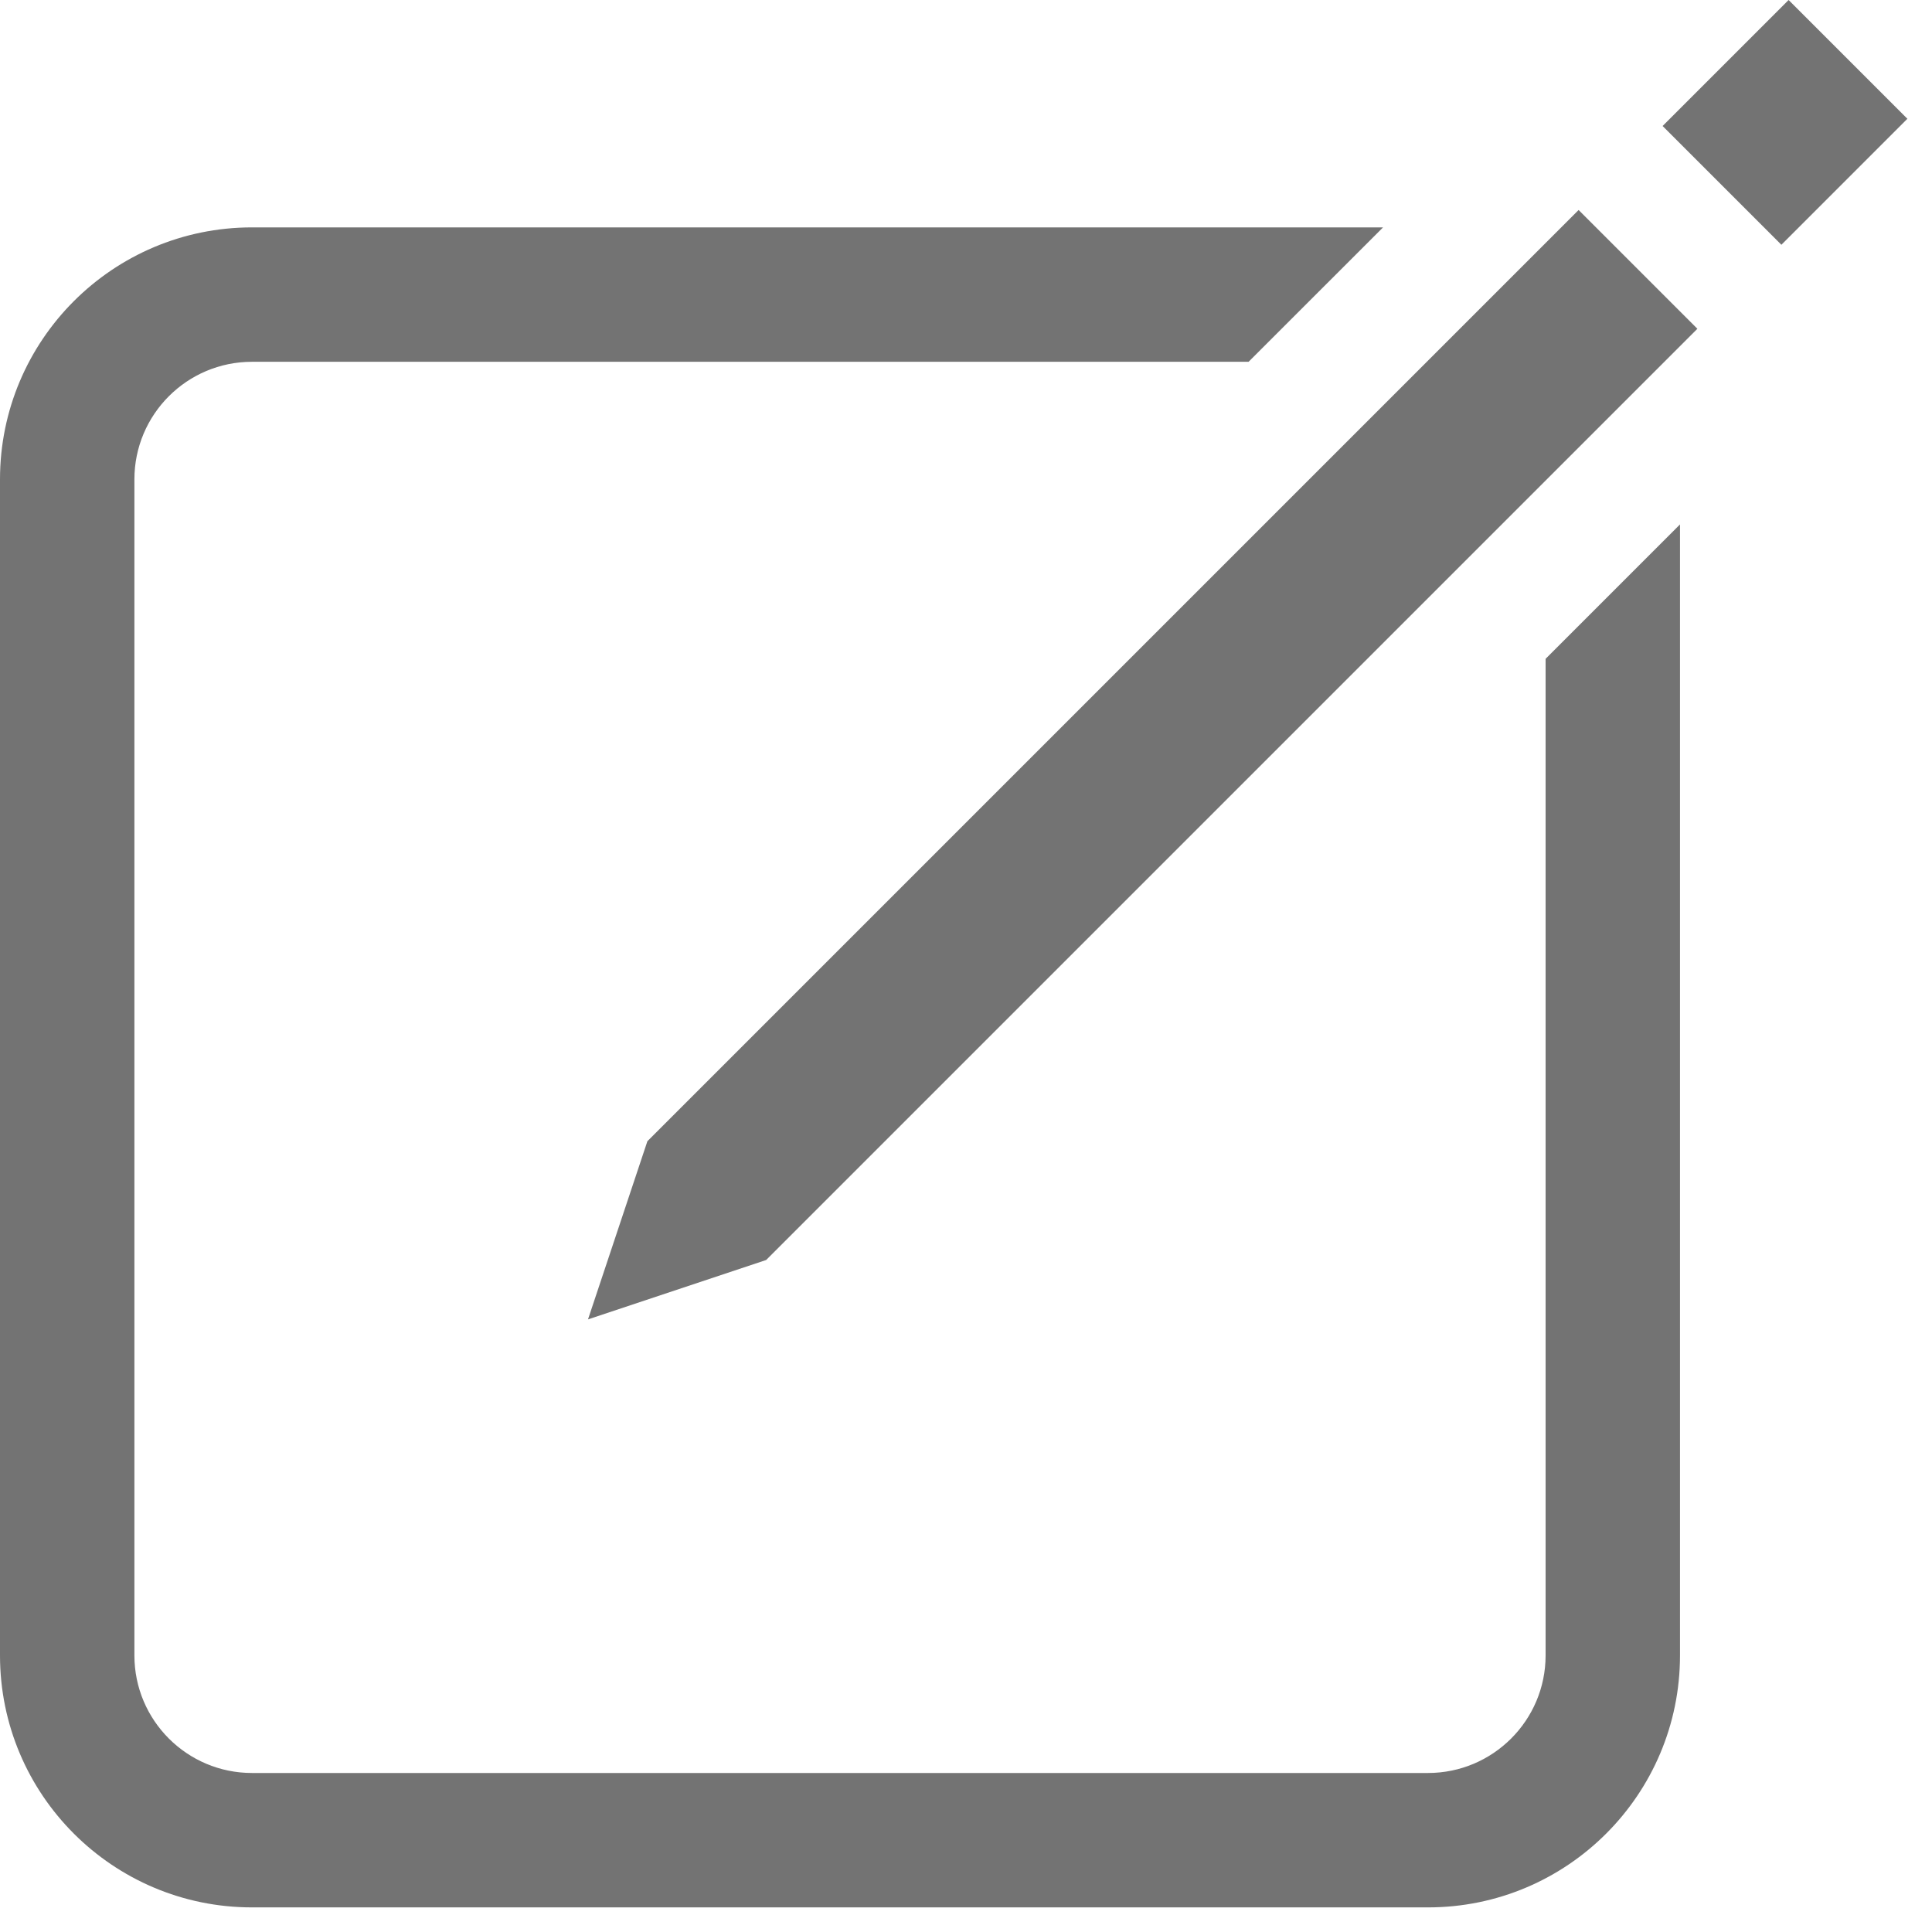
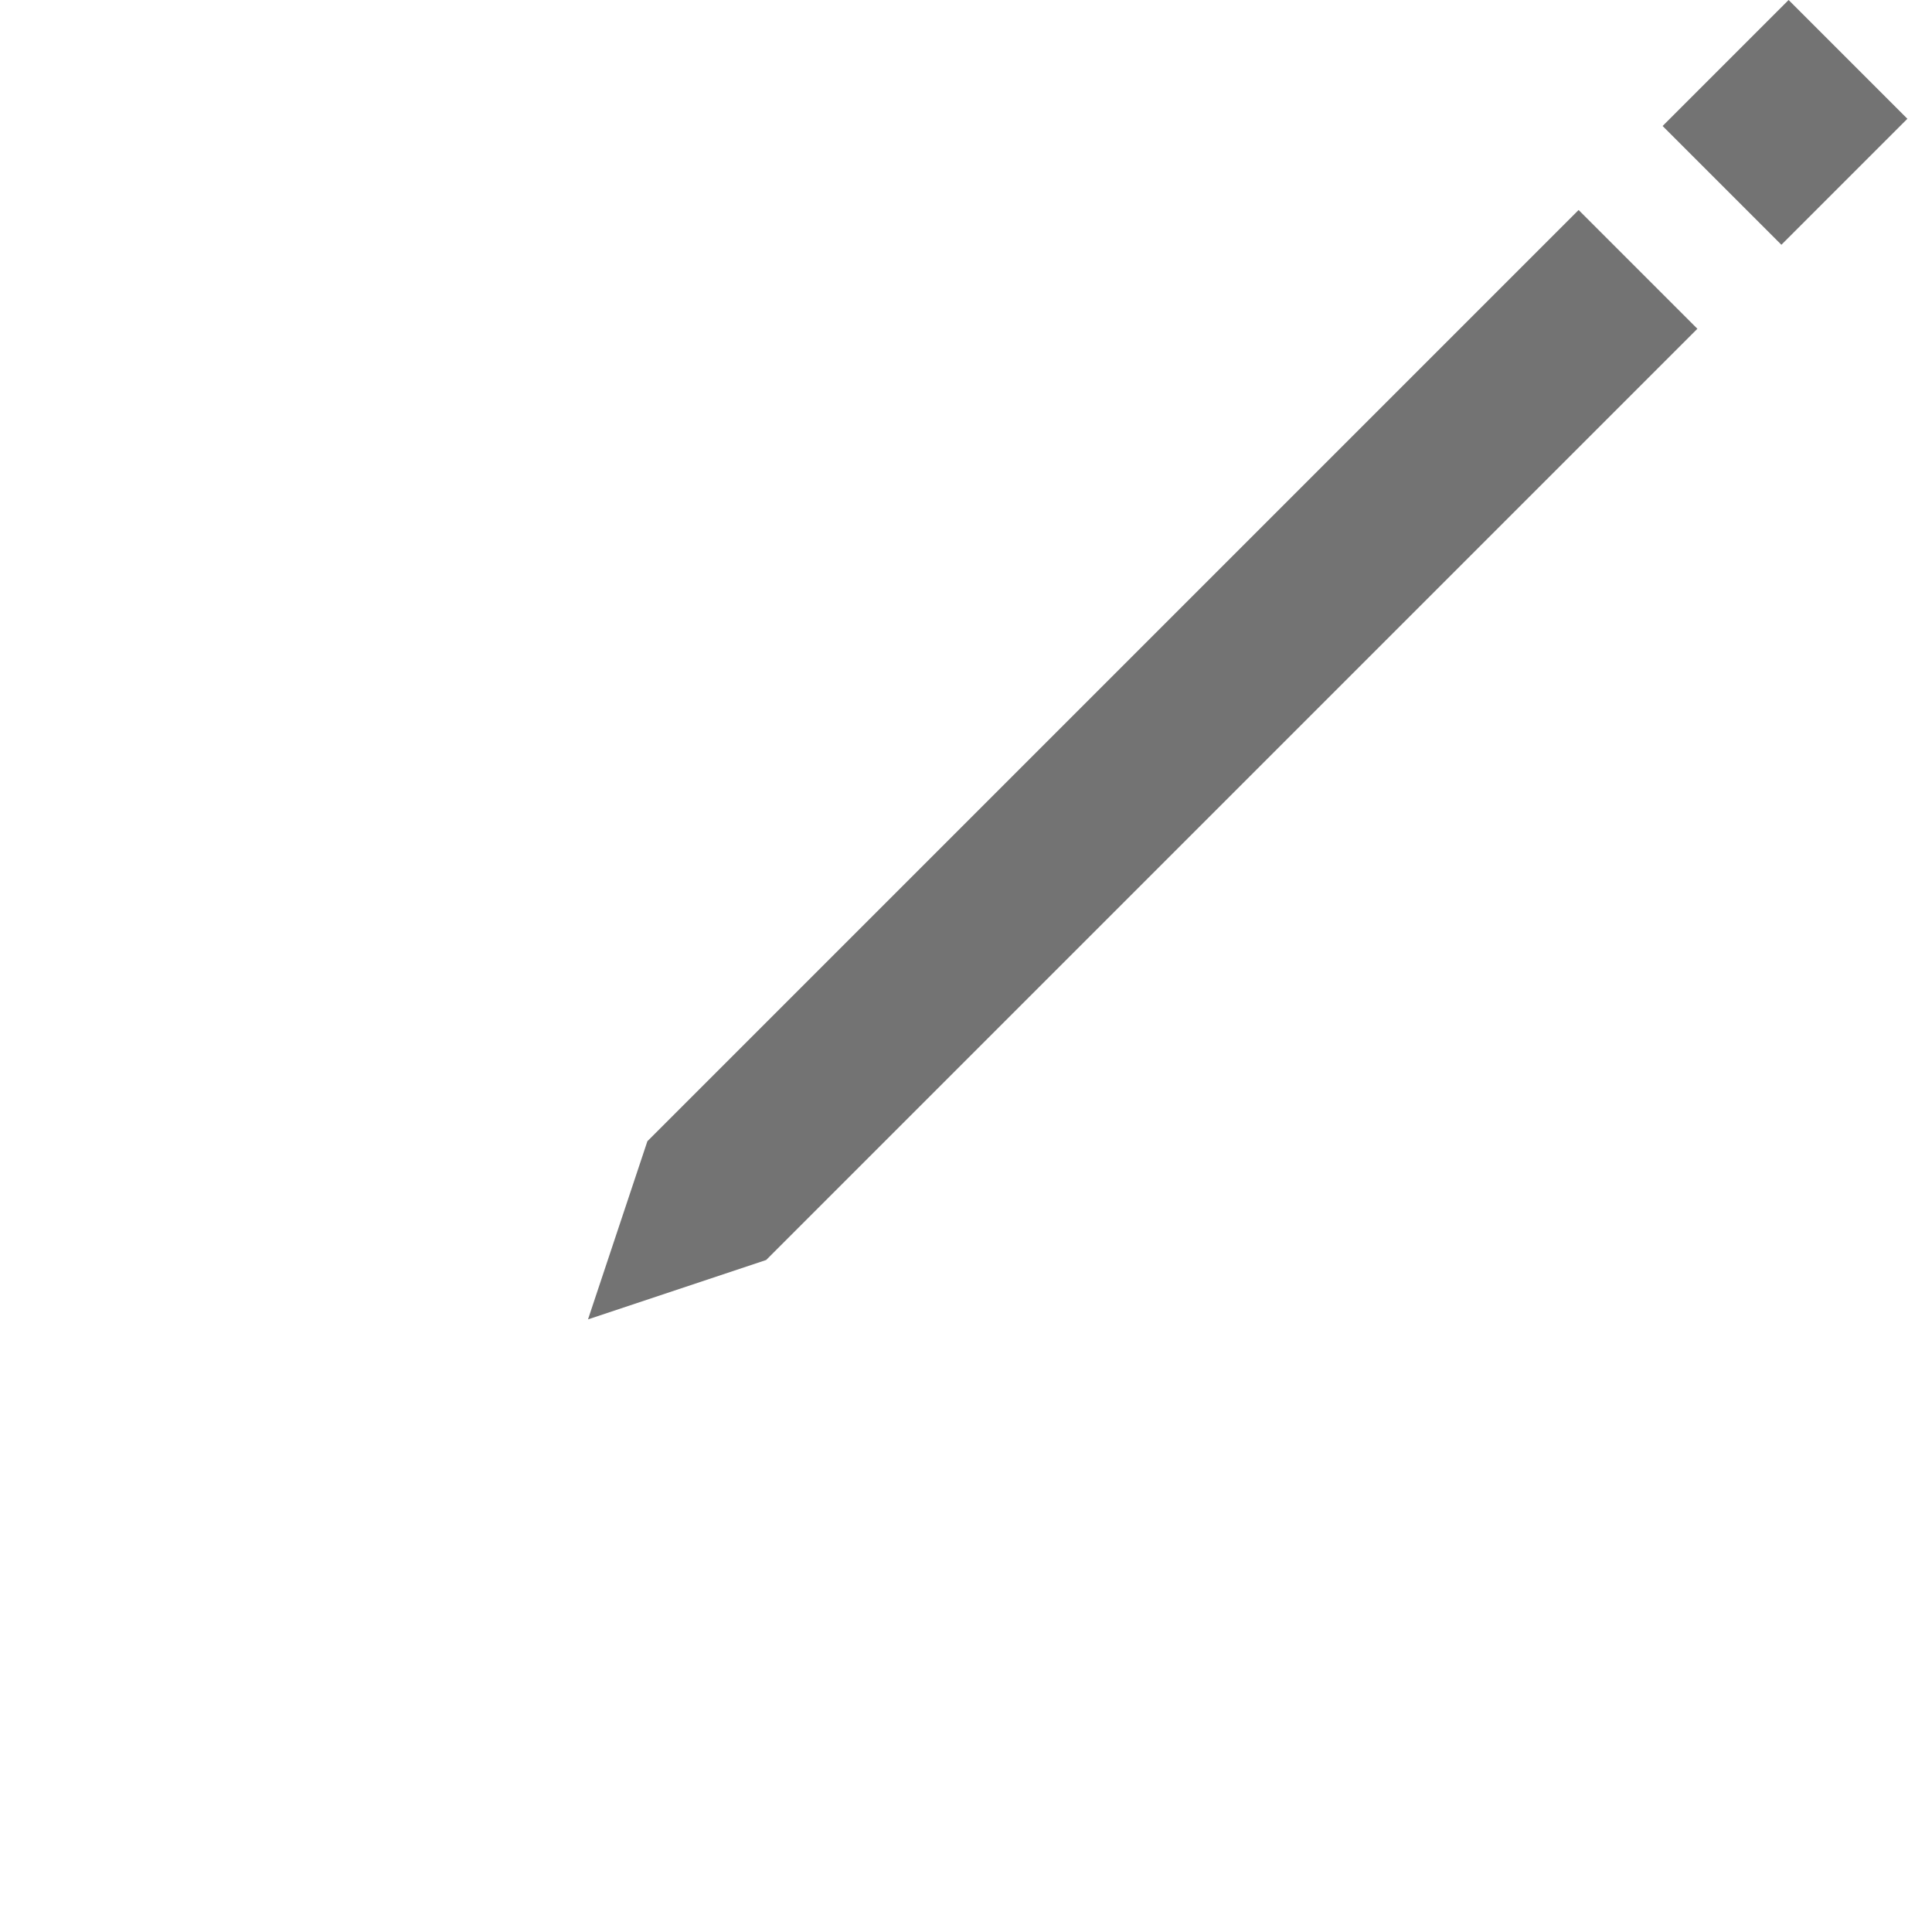
<svg xmlns="http://www.w3.org/2000/svg" width="23" height="23" viewBox="0 0 23 23" fill="none">
-   <path d="M16.465 2.707H3C1.343 2.707 0 4.05 0 5.707V19.707C0 21.364 1.343 22.707 3 22.707H17C18.657 22.707 20 21.364 20 19.707V6.243L18.4 7.843V19.707C18.4 20.48 17.773 21.107 17 21.107H3C2.227 21.107 1.6 20.48 1.6 19.707V5.707C1.6 4.934 2.227 4.307 3 4.307H14.864L16.465 2.707Z" fill="#737373" />
  <path fill-rule="evenodd" clip-rule="evenodd" d="M22.707 1.414L21.207 2.914L19.793 1.5L21.293 0L22.707 1.414ZM20.207 3.914L9.121 15L7 15.707L7.707 13.586L18.793 2.5L20.207 3.914Z" fill="#737373" />
</svg>